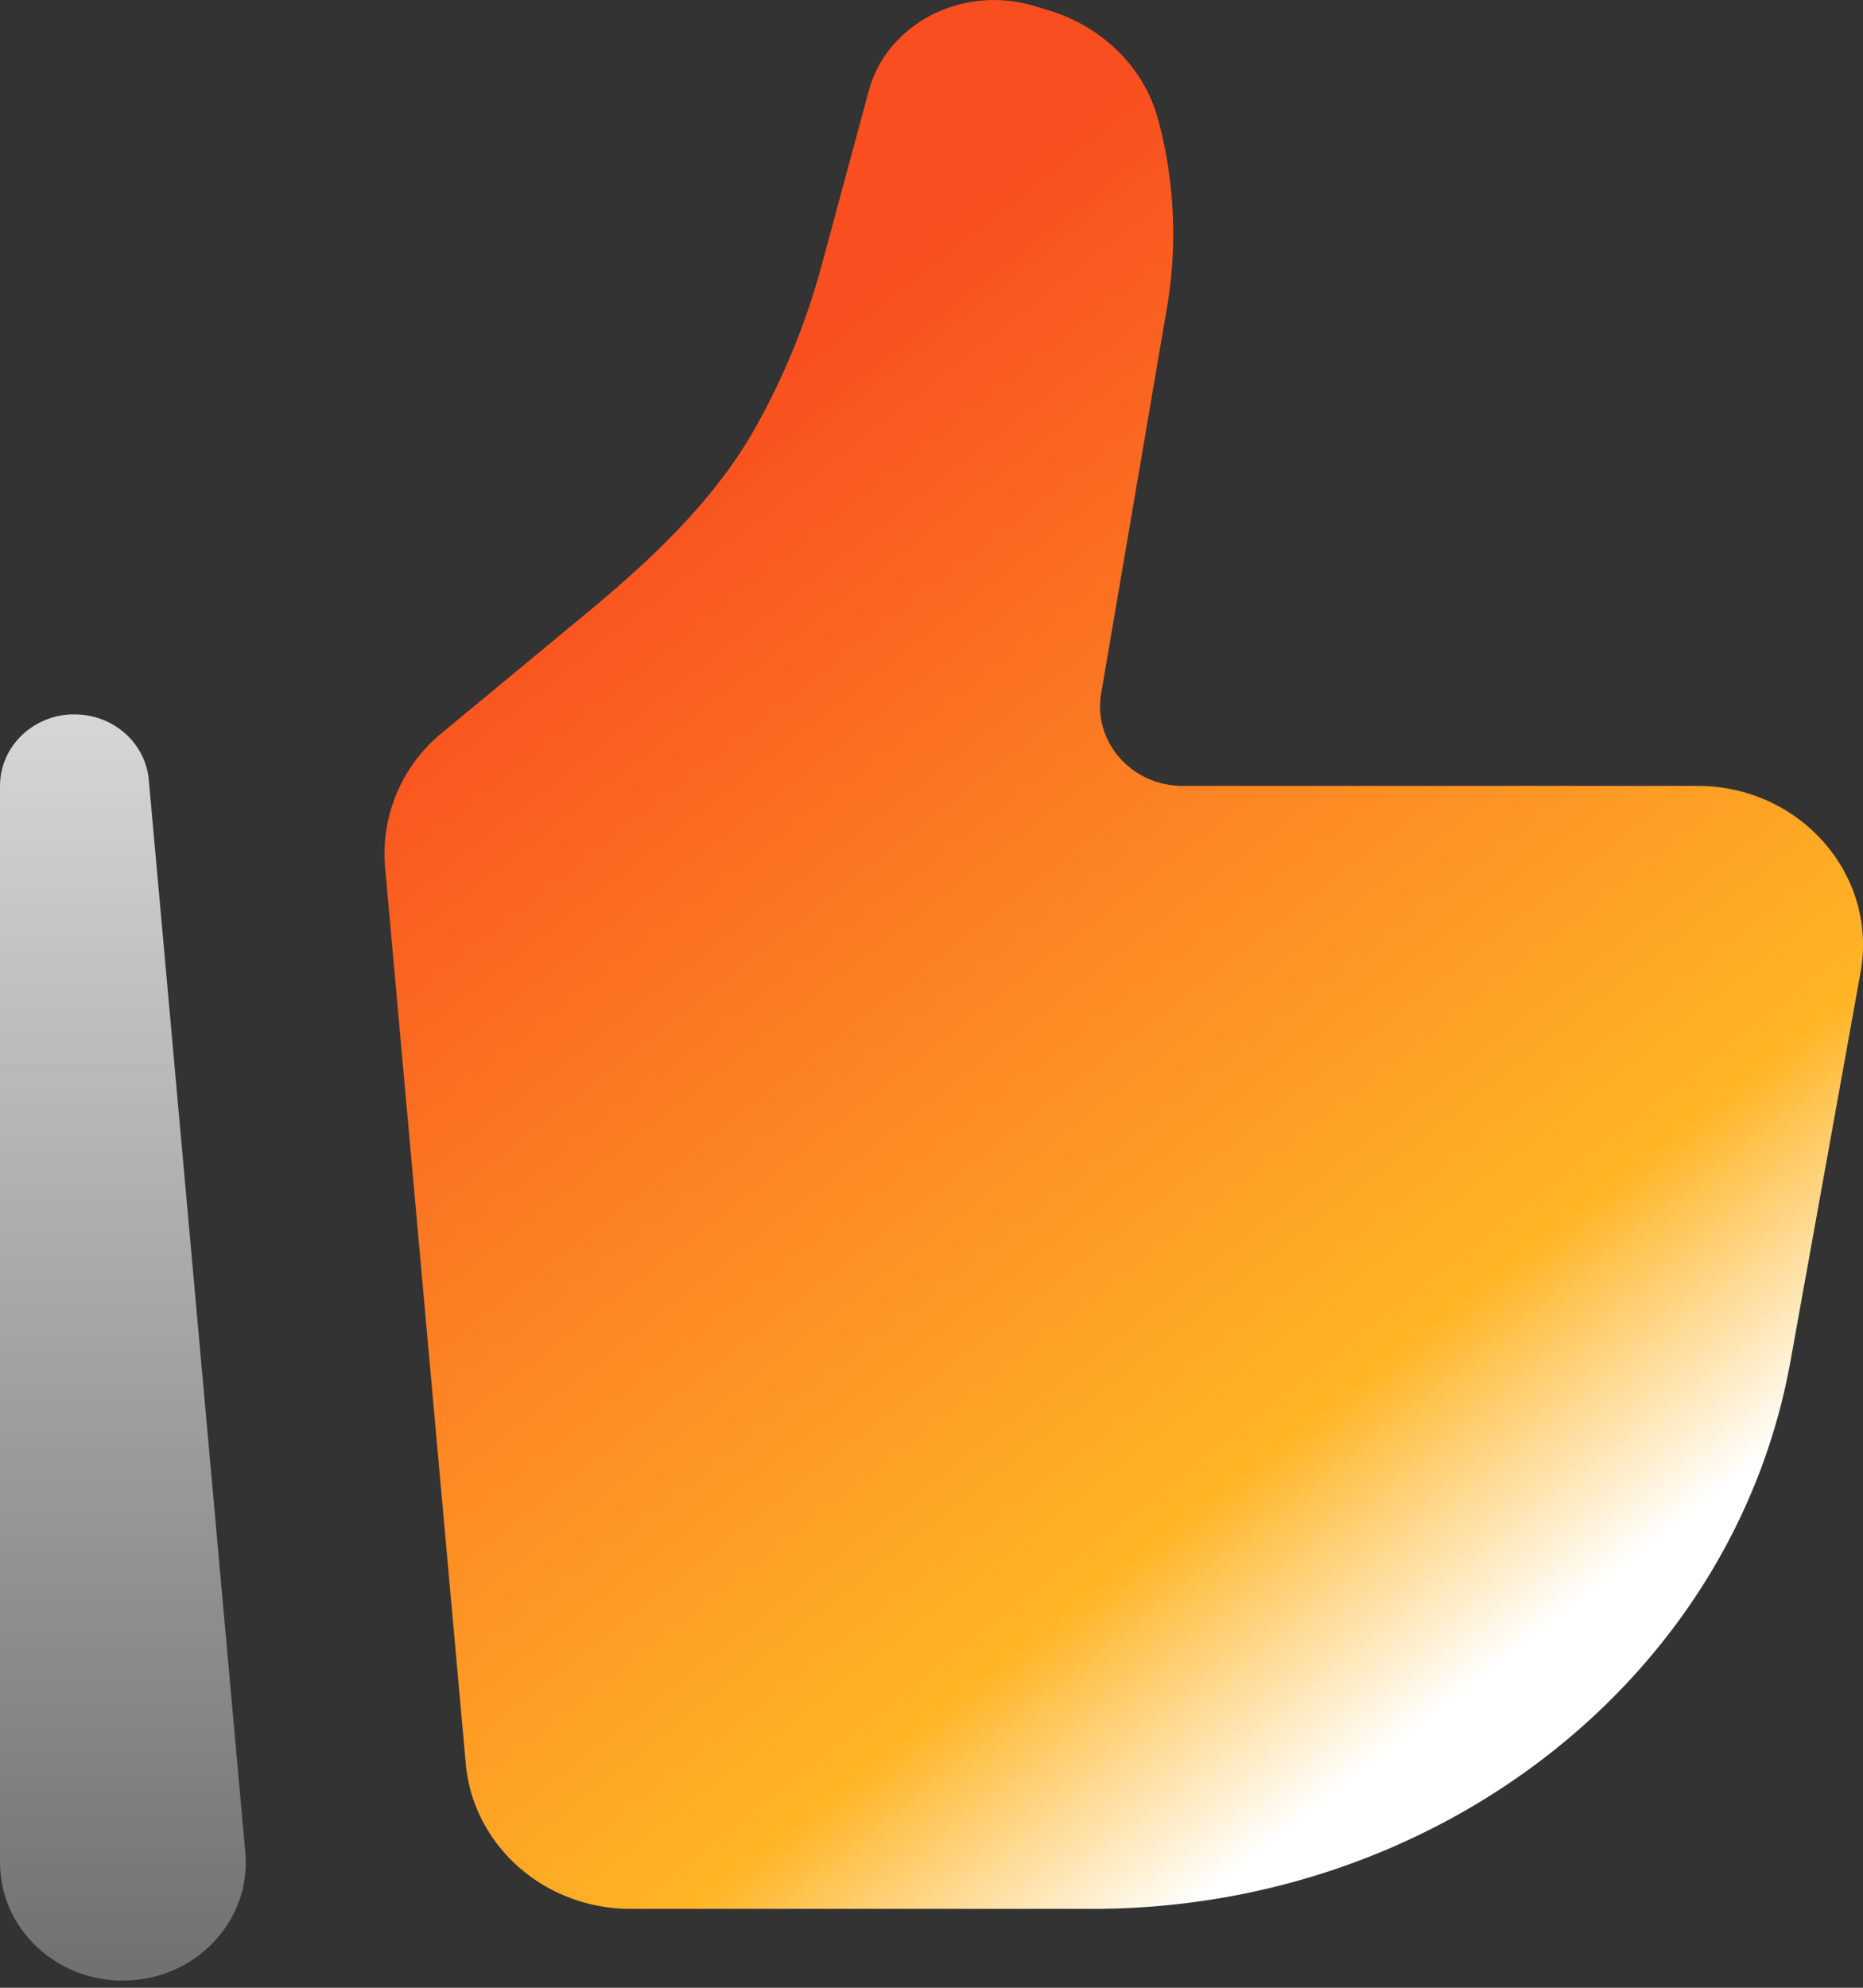
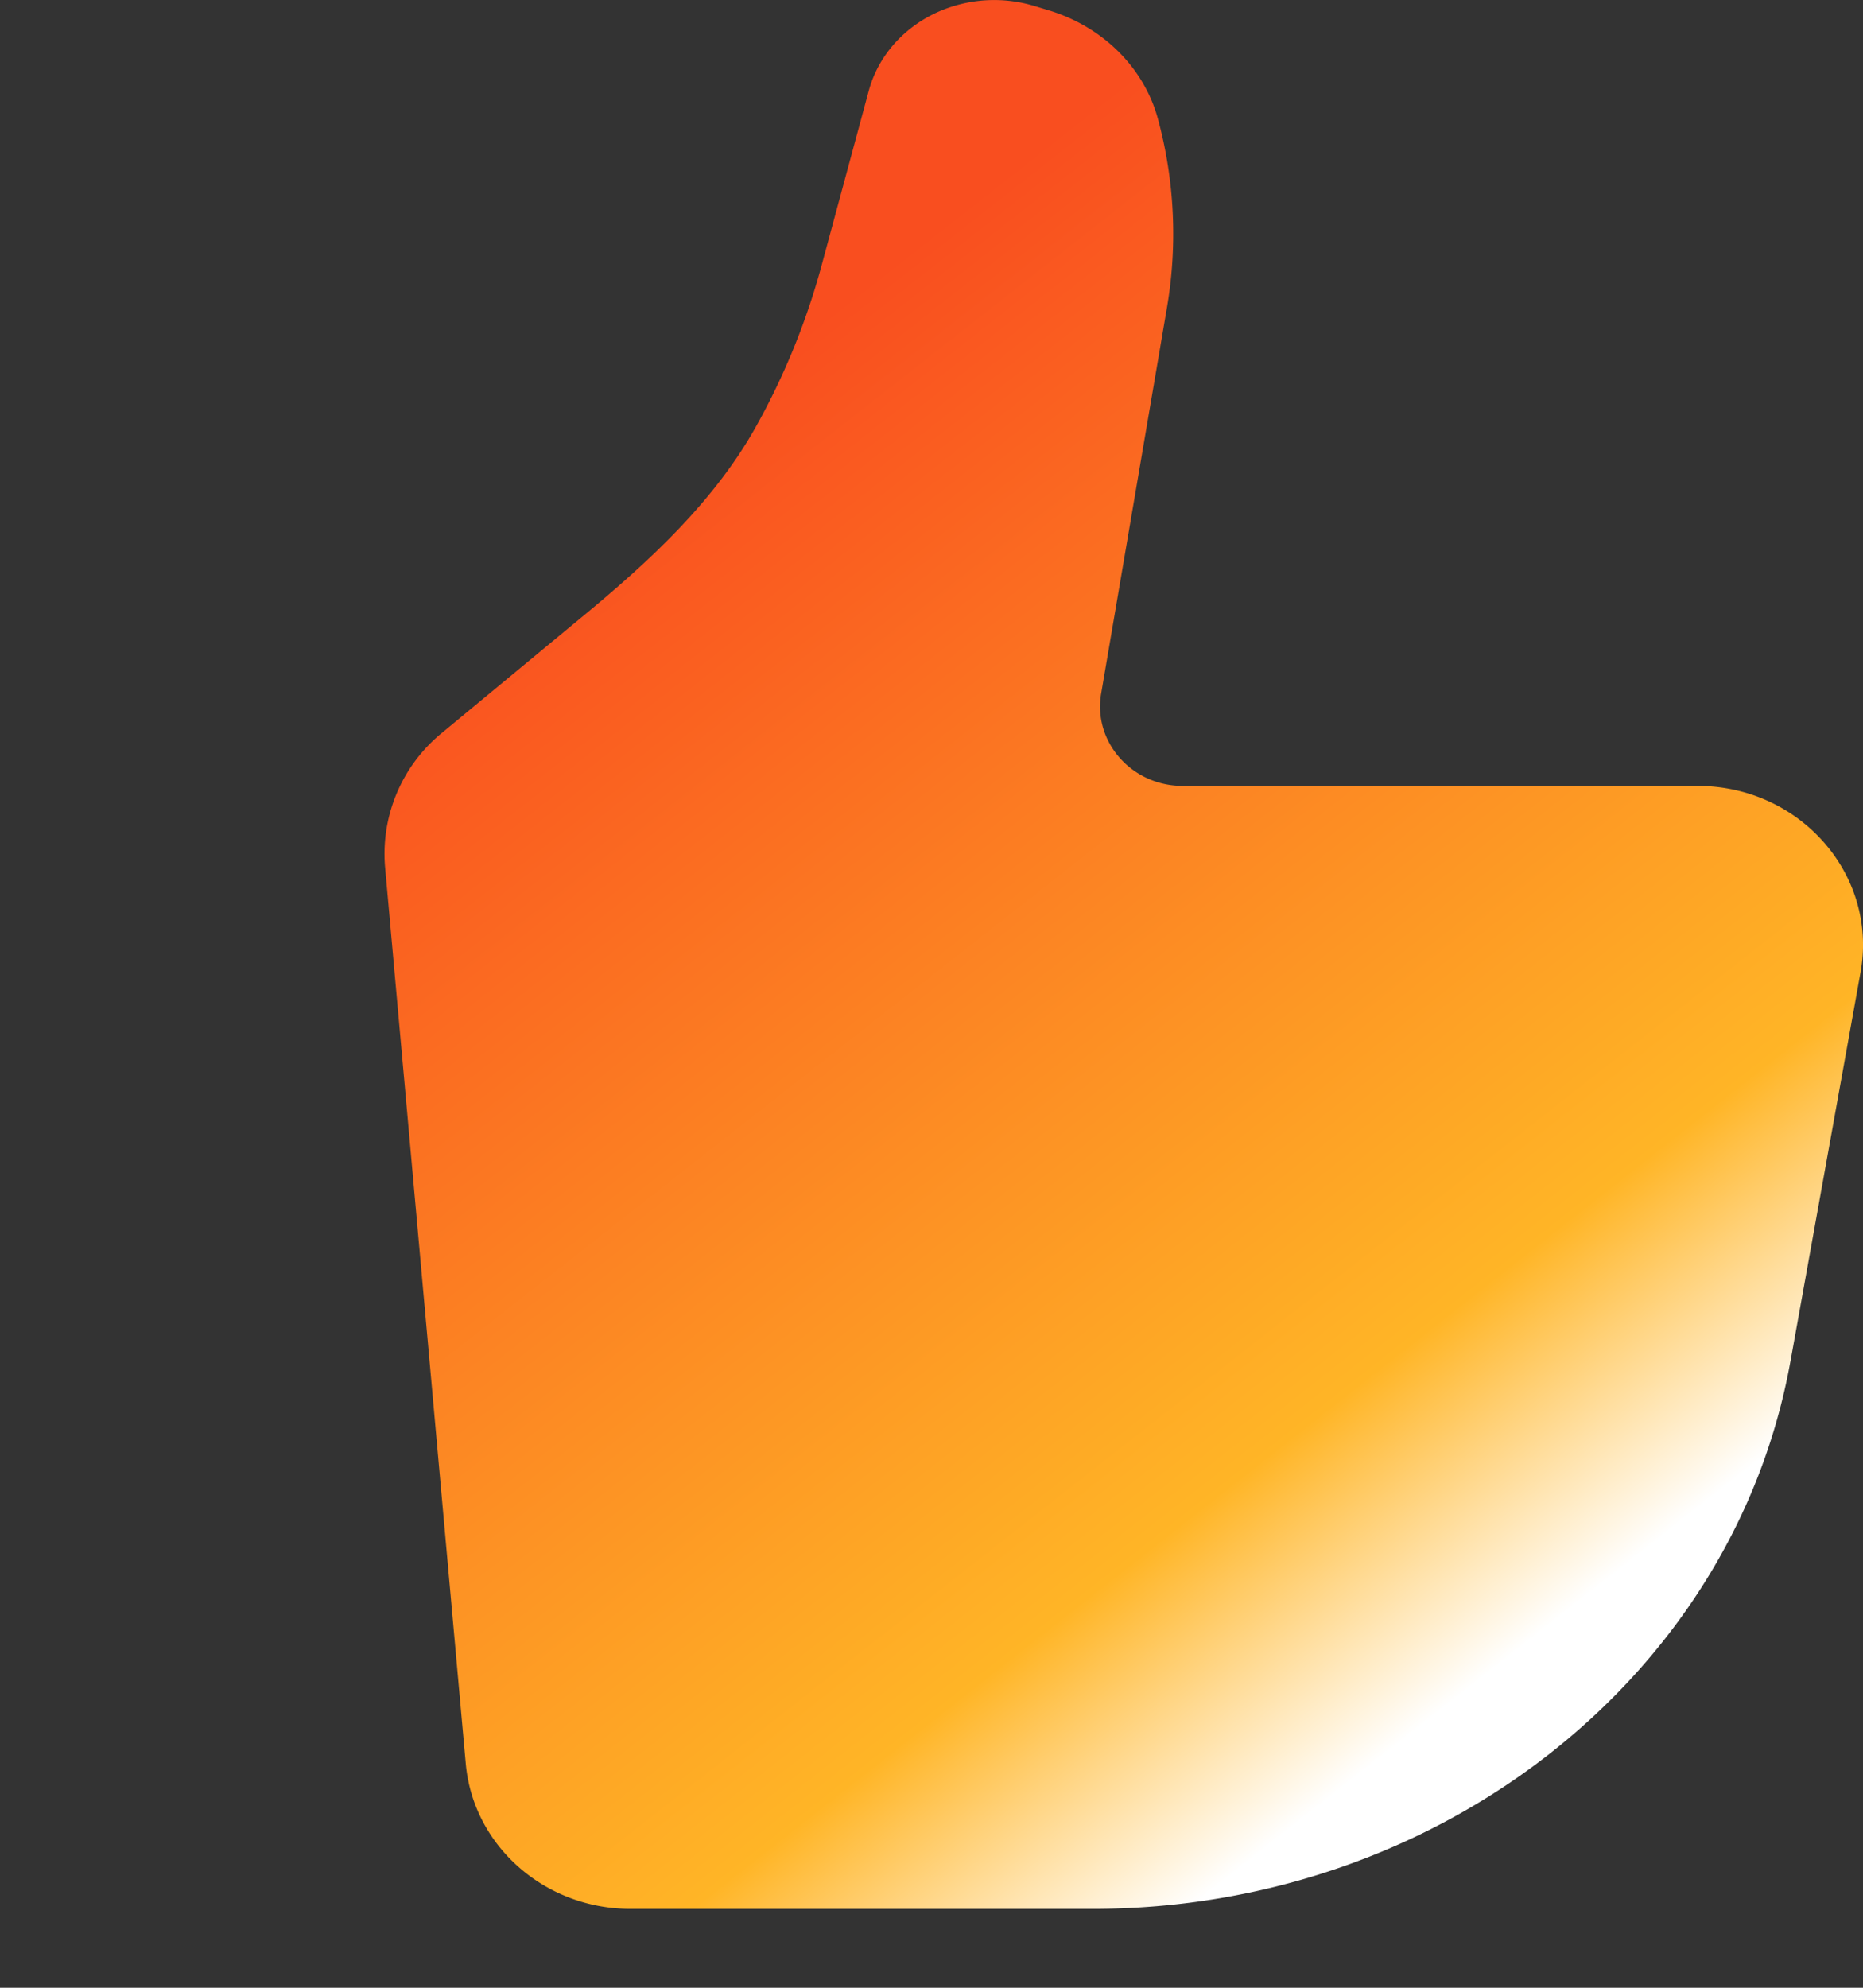
<svg xmlns="http://www.w3.org/2000/svg" width="30" height="32" viewBox="0 0 30 32" fill="none">
  <rect x="0" y="0" width="30" height="32" fill="#333333" stroke="none" />
  <path d="M28.831 21.92l1.13-6.27c.281-1.565-.973-2.998-2.625-2.998h-8.29c-.822 0-1.447-.708-1.314-1.487l1.06-6.215a7.064 7.064 0 00-.145-3.033c-.221-.82-.88-1.48-1.747-1.747L16.668.1a2.235 2.235 0 00-1.59.104c-.543.252-.94.71-1.088 1.257l-.761 2.817a11.45 11.45 0 01-1.05 2.58c-.665 1.195-1.692 2.151-2.76 3.035l-2.302 1.905a2.513 2.513 0 00-.916 2.162L7.5 28.39c.118 1.324 1.27 2.34 2.653 2.34h7.438c5.57 0 10.324-3.727 11.24-8.812z" fill="url(#paint0_linear_1247_1363)" />
-   <path fill-rule="evenodd" clip-rule="evenodd" d="M1.148 11.502c.642-.027 1.192.437 1.248 1.051L3.95 29.82c.1 1.11-.81 2.065-1.971 2.065-1.094 0-1.979-.852-1.979-1.9V12.652c0-.617.506-1.125 1.148-1.152z" fill="url(#paint1_linear_1247_1363)" />
  <defs>
    <linearGradient id="paint0_linear_1247_1363" x1="8.092" y1="9.167" x2="24.092" y2="29.53" gradientUnits="userSpaceOnUse">
      <stop stop-color="#F94E1F" />
      <stop offset=".727" stop-color="#FFB526" />
      <stop offset=".918" stop-color="#fff" />
    </linearGradient>
    <linearGradient id="paint1_linear_1247_1363" x1="1.979" y1="11.5" x2="1.979" y2="31.884" gradientUnits="userSpaceOnUse">
      <stop stop-color="#fff" stop-opacity=".8" />
      <stop offset="1" stop-color="#fff" stop-opacity=".3" />
    </linearGradient>
  </defs>
</svg>